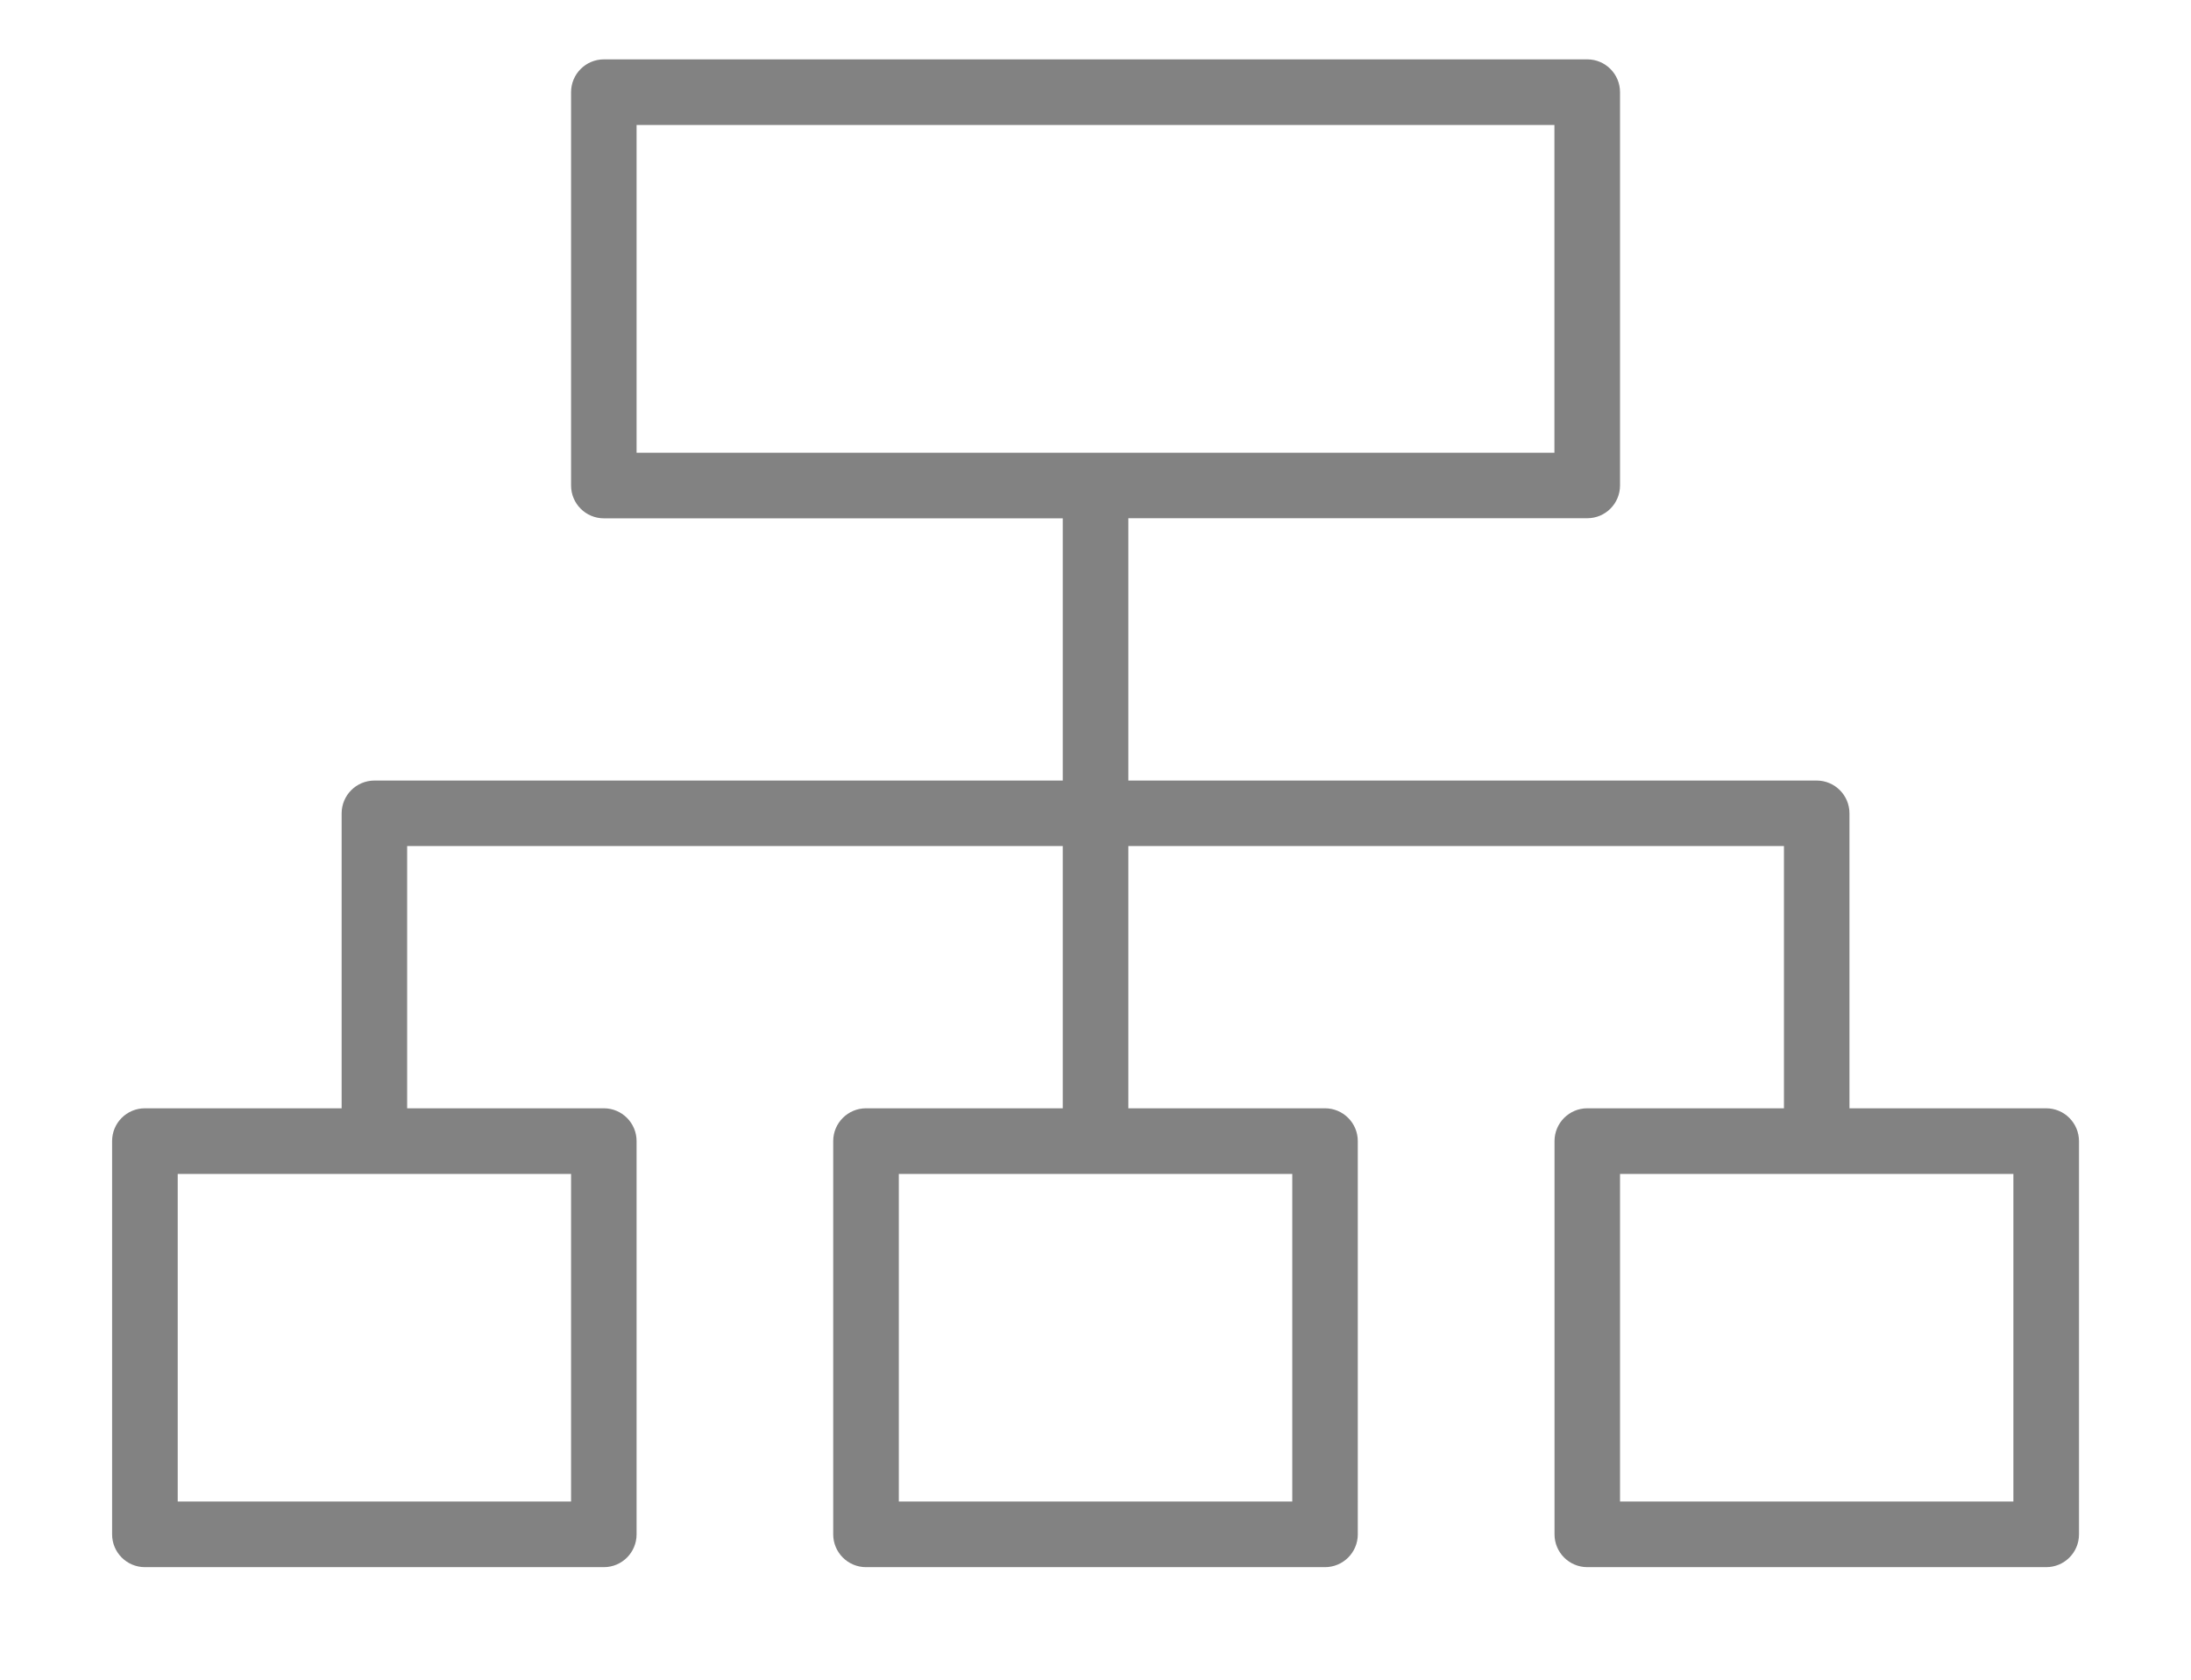
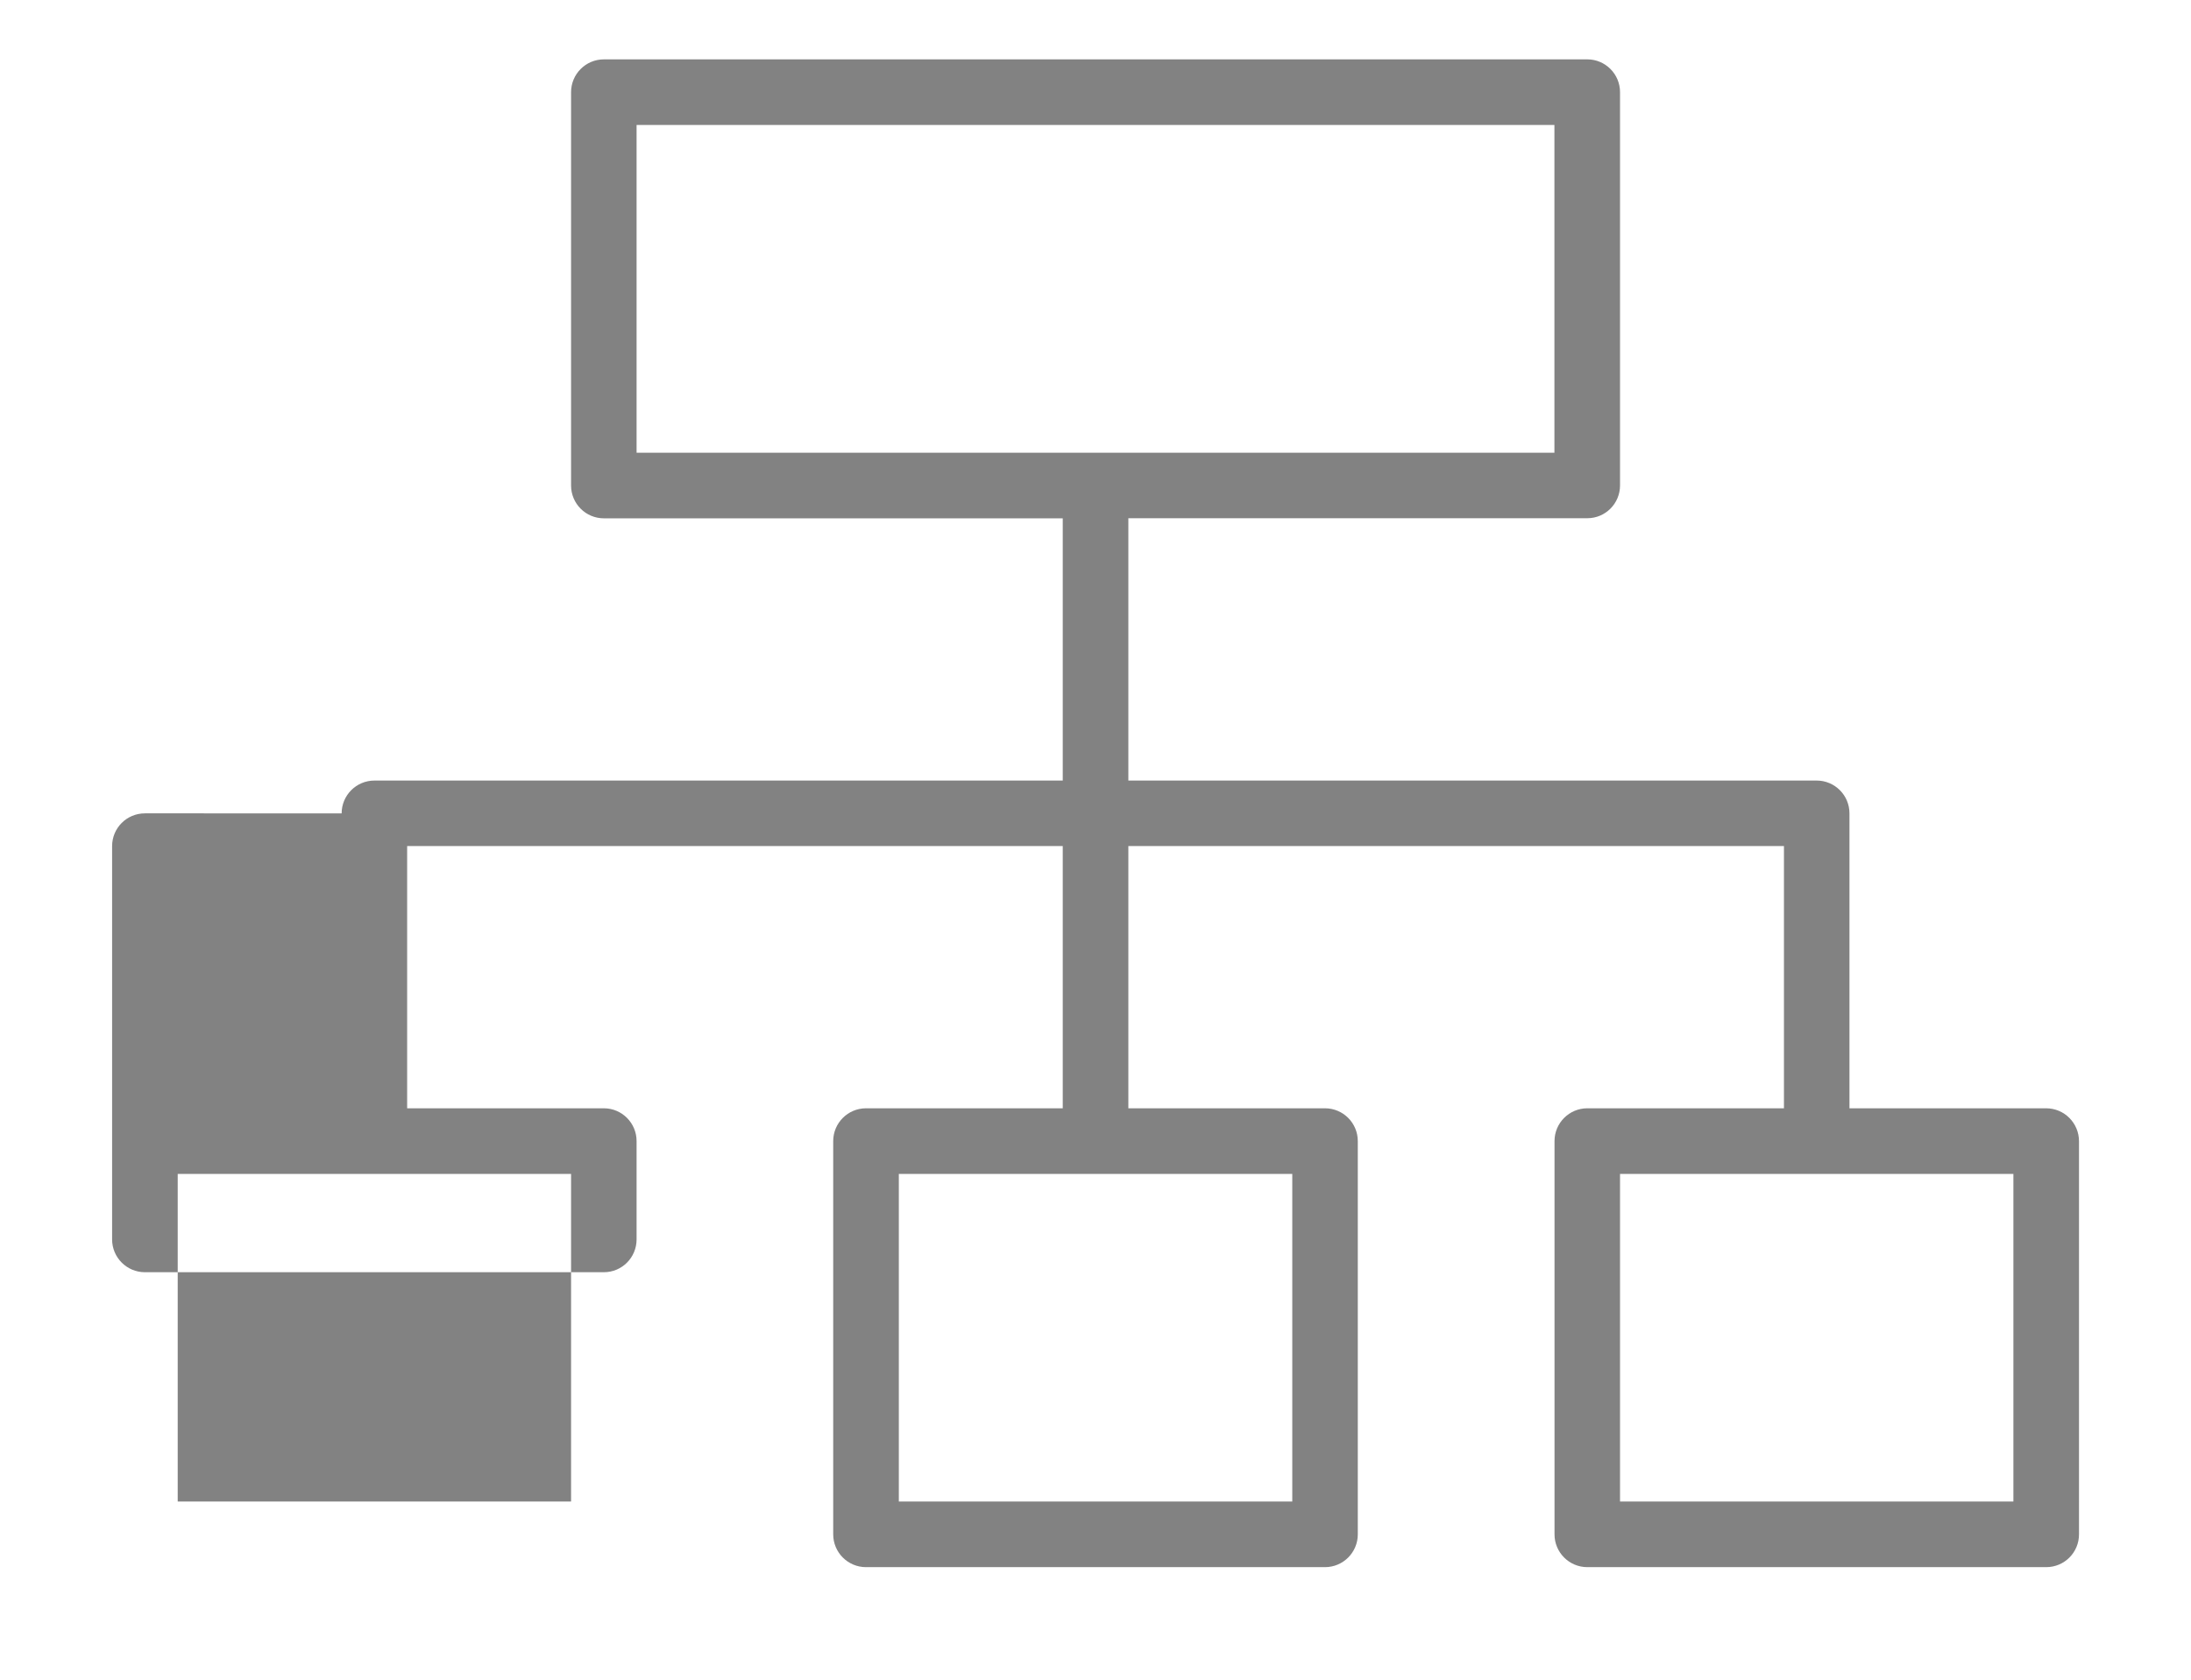
<svg xmlns="http://www.w3.org/2000/svg" version="1.1" id="Layer_1" x="0px" y="0px" width="21.773px" height="16.693px" viewBox="0 0 21.773 16.693" enable-background="new 0 0 21.773 16.693" xml:space="preserve">
  <g>
-     <path fill="#828282" d="M20.333,11.014h-1.954V8.083c0-0.18-0.146-0.326-0.326-0.326h-6.84V5.15h4.561   c0.18,0,0.325-0.146,0.325-0.326V0.916c0-0.18-0.146-0.326-0.325-0.326H6.001c-0.18,0-0.326,0.146-0.326,0.326v3.909   c0,0.18,0.146,0.326,0.326,0.326h4.56v2.606h-6.84c-0.18,0-0.326,0.146-0.326,0.326v2.931H1.44c-0.181,0-0.326,0.146-0.326,0.326   v3.908c0,0.18,0.146,0.326,0.326,0.326h4.561c0.18,0,0.325-0.146,0.325-0.326V11.34c0-0.18-0.146-0.326-0.325-0.326H4.046V8.408   h6.515v2.606H8.606c-0.18,0-0.326,0.146-0.326,0.326v3.908c0,0.18,0.146,0.326,0.326,0.326h4.561c0.18,0,0.326-0.146,0.326-0.326   V11.34c0-0.18-0.146-0.326-0.326-0.326h-1.954V8.408h6.515v2.606h-1.954c-0.18,0-0.326,0.146-0.326,0.326v3.908   c0,0.18,0.146,0.326,0.326,0.326h4.56c0.181,0,0.326-0.146,0.326-0.326V11.34C20.659,11.16,20.514,11.014,20.333,11.014z    M6.326,1.242h9.121v3.257H6.326V1.242z M5.675,14.922H1.766v-3.256h3.909V14.922z M12.842,14.922h-3.91v-3.256h3.91V14.922z    M20.008,14.922h-3.909v-3.256h3.909V14.922z" />
+     <path fill="#828282" d="M20.333,11.014h-1.954V8.083c0-0.18-0.146-0.326-0.326-0.326h-6.84V5.15h4.561   c0.18,0,0.325-0.146,0.325-0.326V0.916c0-0.18-0.146-0.326-0.325-0.326H6.001c-0.18,0-0.326,0.146-0.326,0.326v3.909   c0,0.18,0.146,0.326,0.326,0.326h4.56v2.606h-6.84c-0.18,0-0.326,0.146-0.326,0.326H1.44c-0.181,0-0.326,0.146-0.326,0.326   v3.908c0,0.18,0.146,0.326,0.326,0.326h4.561c0.18,0,0.325-0.146,0.325-0.326V11.34c0-0.18-0.146-0.326-0.325-0.326H4.046V8.408   h6.515v2.606H8.606c-0.18,0-0.326,0.146-0.326,0.326v3.908c0,0.18,0.146,0.326,0.326,0.326h4.561c0.18,0,0.326-0.146,0.326-0.326   V11.34c0-0.18-0.146-0.326-0.326-0.326h-1.954V8.408h6.515v2.606h-1.954c-0.18,0-0.326,0.146-0.326,0.326v3.908   c0,0.18,0.146,0.326,0.326,0.326h4.56c0.181,0,0.326-0.146,0.326-0.326V11.34C20.659,11.16,20.514,11.014,20.333,11.014z    M6.326,1.242h9.121v3.257H6.326V1.242z M5.675,14.922H1.766v-3.256h3.909V14.922z M12.842,14.922h-3.91v-3.256h3.91V14.922z    M20.008,14.922h-3.909v-3.256h3.909V14.922z" />
  </g>
</svg>